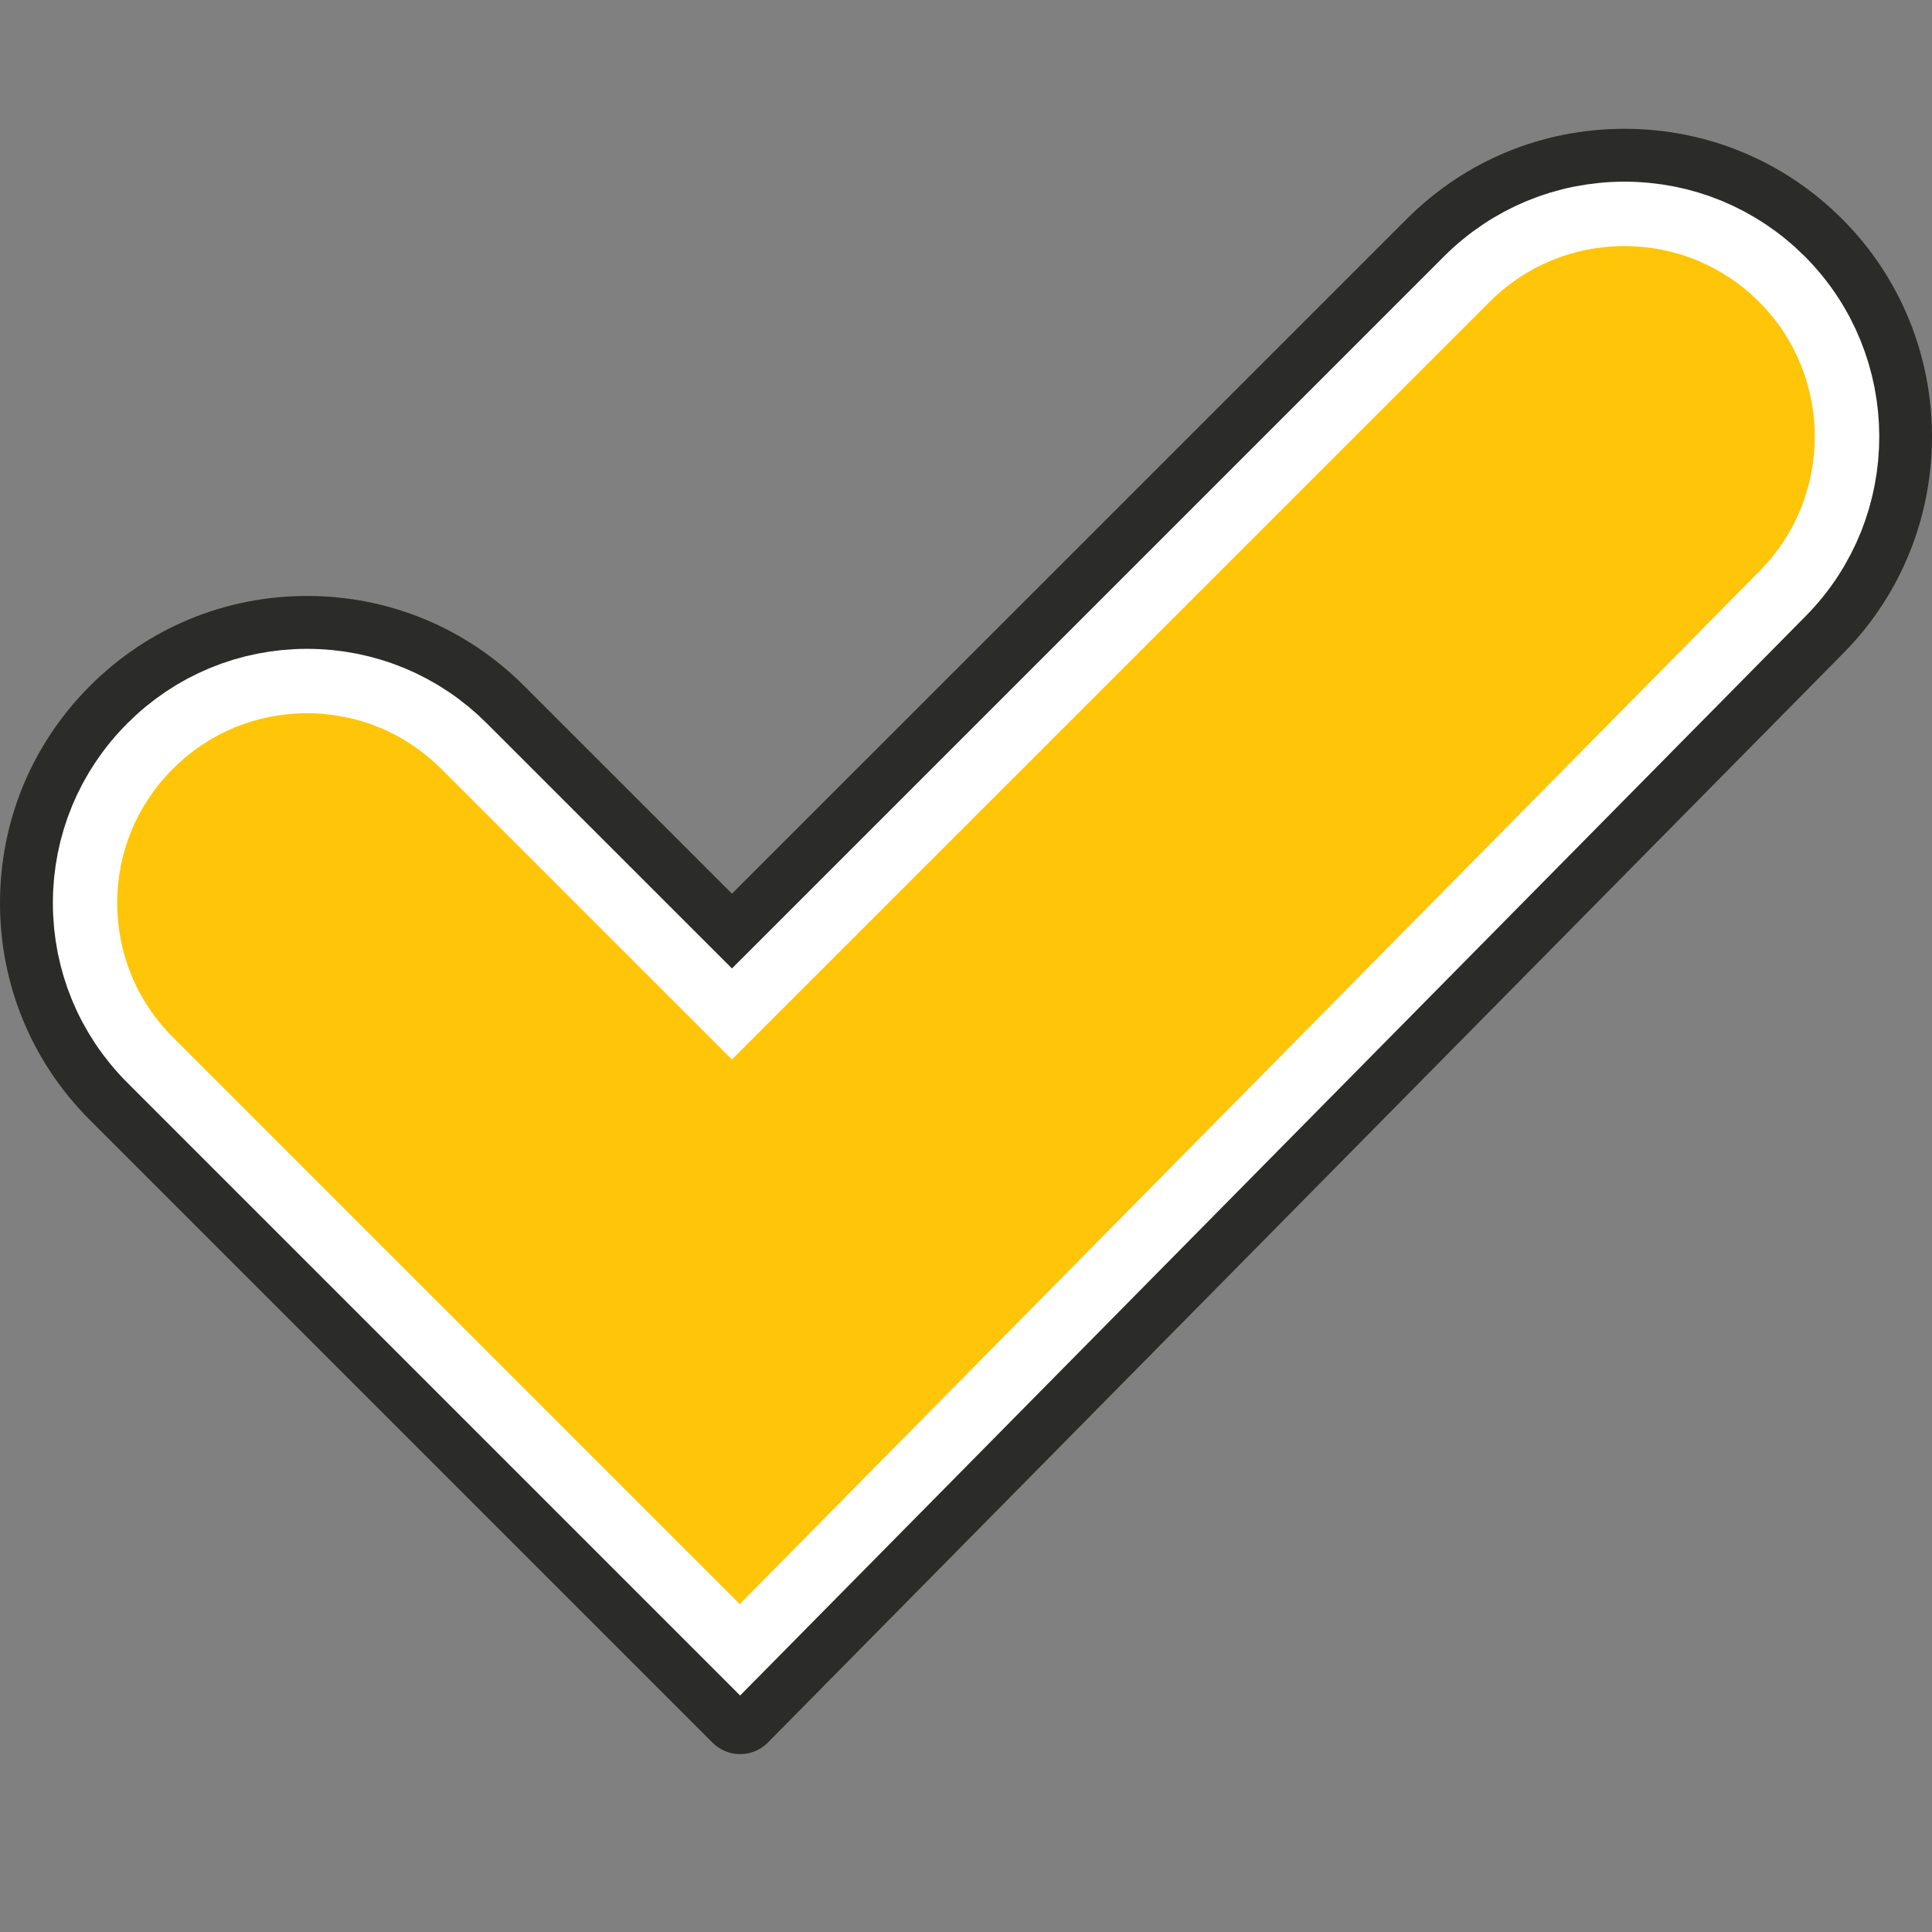
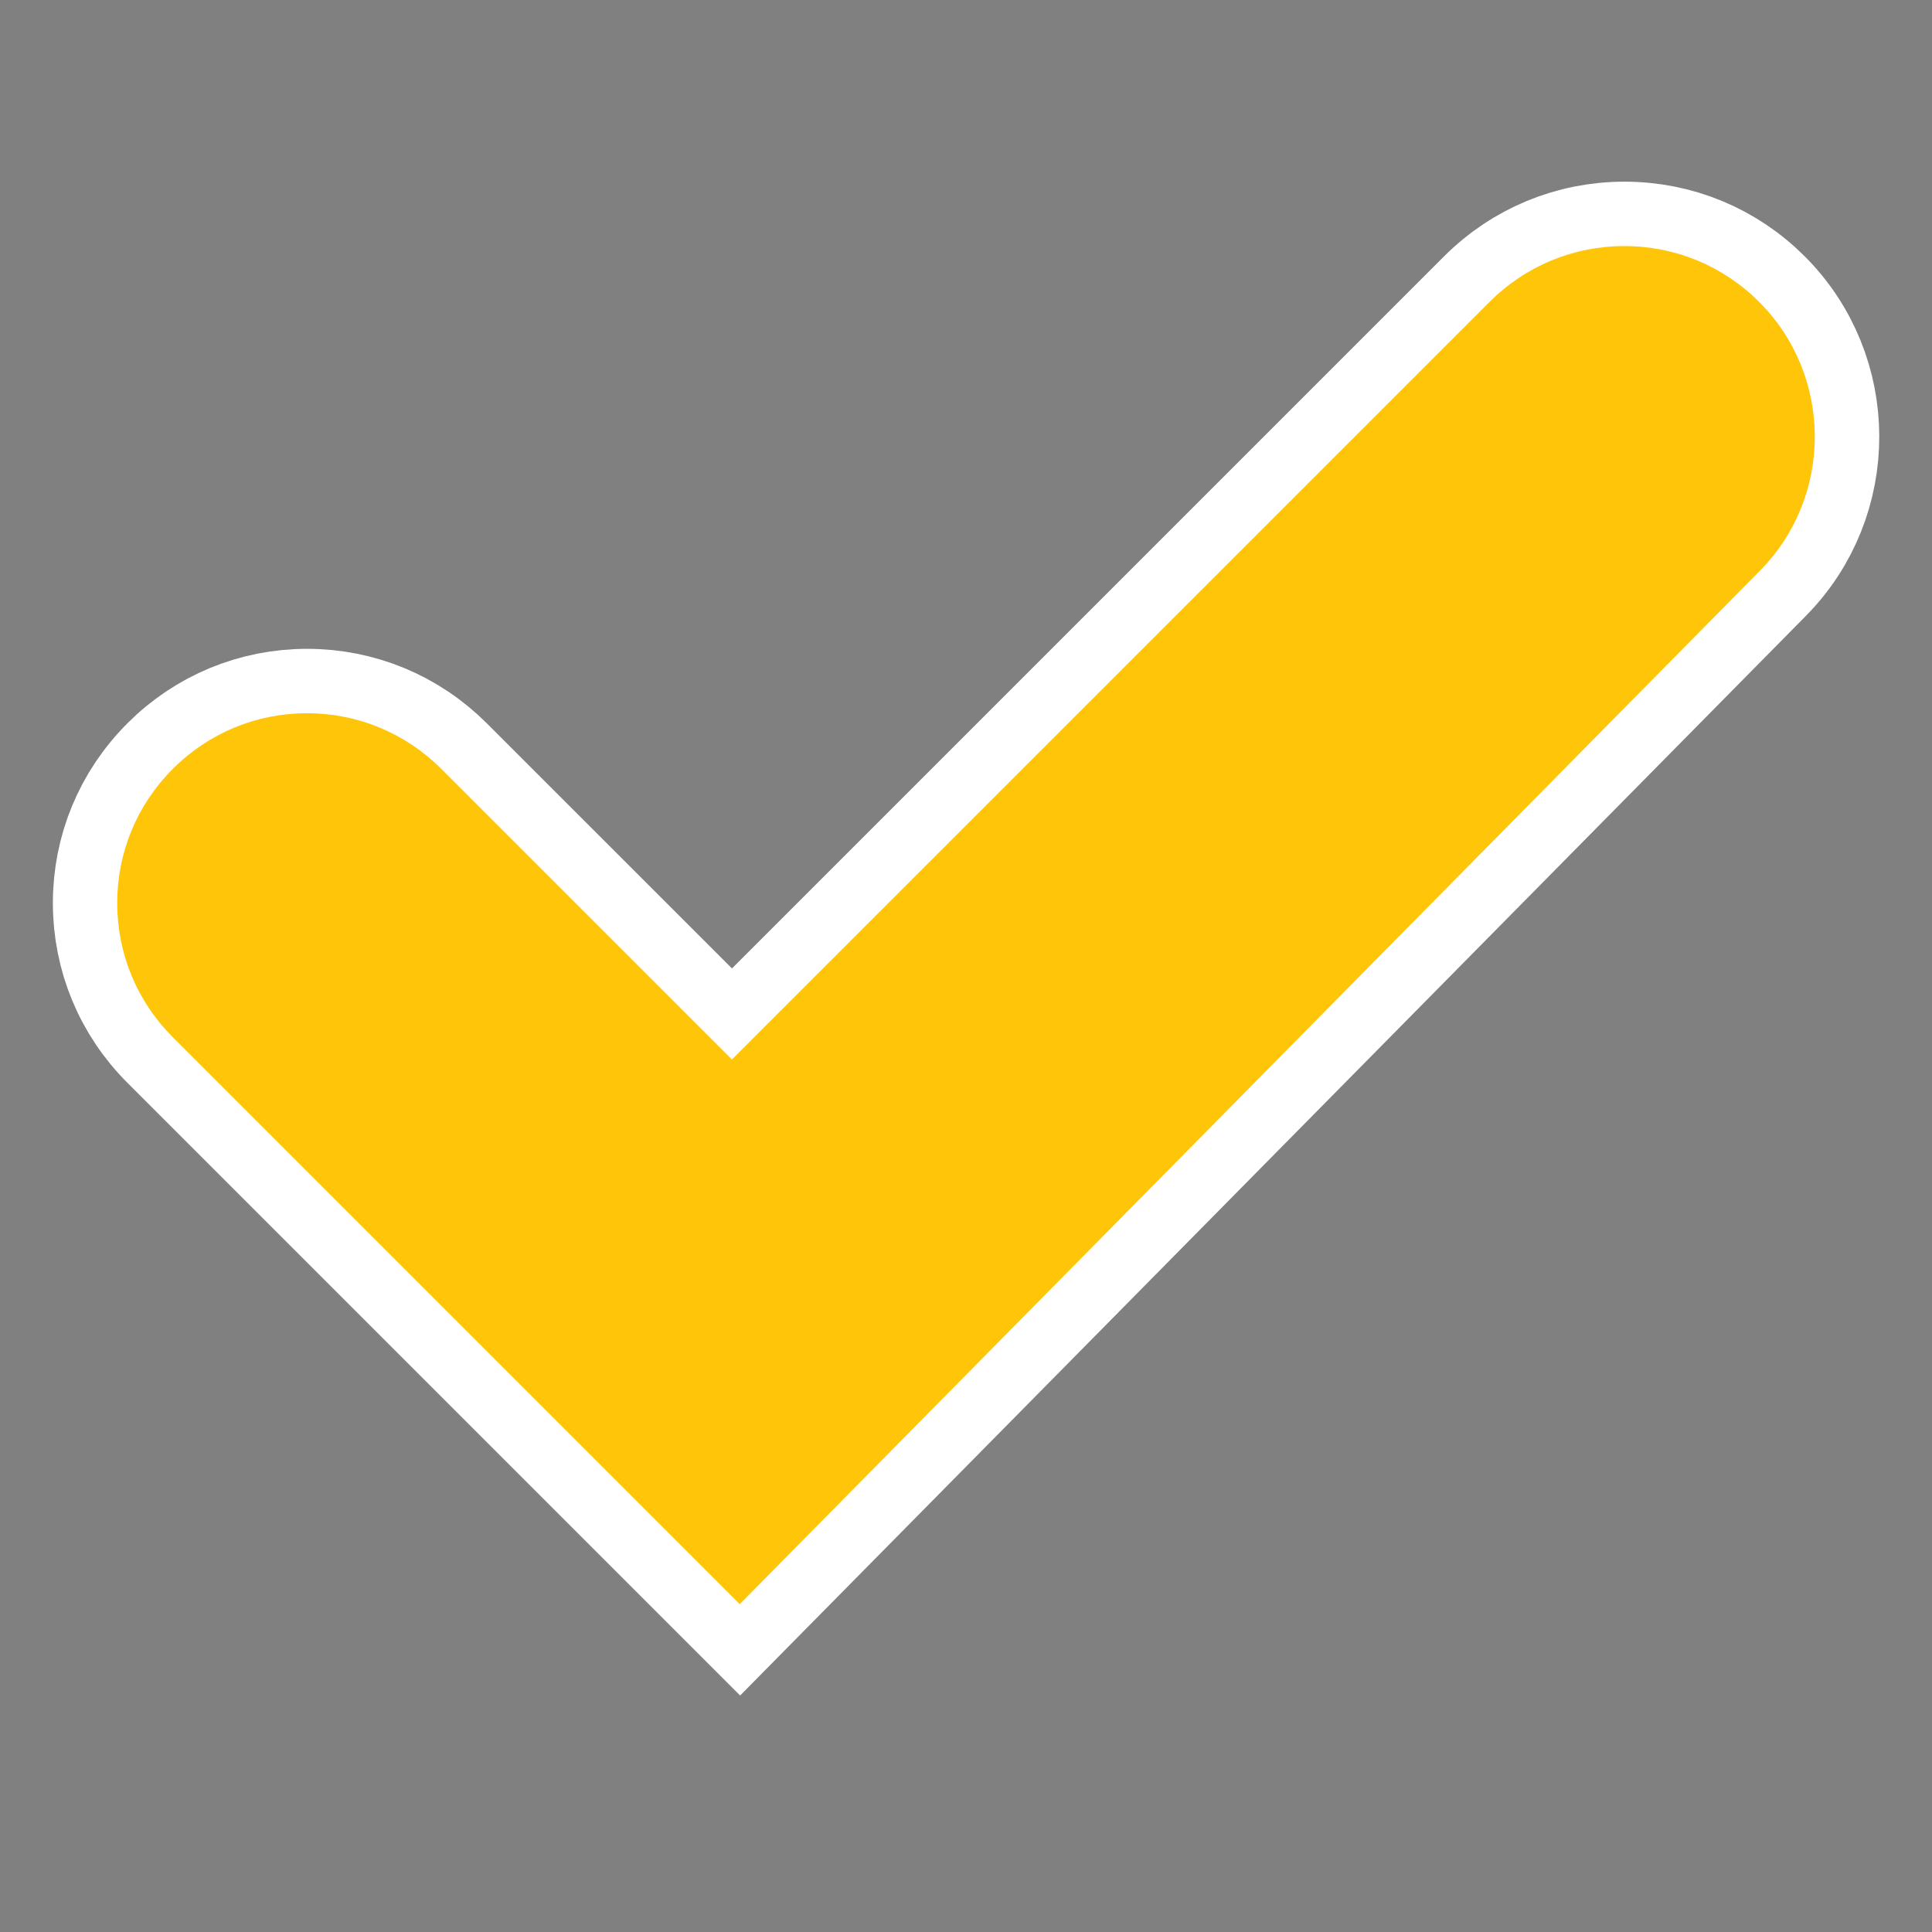
<svg xmlns="http://www.w3.org/2000/svg" viewBox="0 0 30 30">
  <rect x="0" y="0" width="30" height="30" fill="#808080" stroke="none" />
  <g fill="none" transform="translate(0 2)">
-     <path fill="#2B2B29" d="M11.493,25.238 C11.332,25.238 11.178,25.174 11.064,25.06 L1.397,15.393 C0.496,14.493 0,13.296 0,12.022 C0,10.749 0.496,9.552 1.397,8.651 C2.297,7.75 3.495,7.254 4.768,7.254 C6.042,7.254 7.239,7.75 8.139,8.651 L11.366,11.877 L21.843,1.401 C22.746,0.497 23.947,0 25.224,0 C26.501,0 27.702,0.497 28.605,1.401 C30.457,3.253 30.466,6.277 28.626,8.14 L11.925,25.057 C11.811,25.173 11.657,25.237 11.495,25.238 C11.494,25.238 11.494,25.238 11.493,25.238 Z M4.768,8.468 C3.819,8.468 2.927,8.838 2.256,9.509 C1.584,10.181 1.214,11.073 1.214,12.022 C1.214,12.971 1.584,13.864 2.255,14.535 L11.49,23.77 L27.762,7.287 C29.135,5.897 29.128,3.641 27.746,2.259 C27.073,1.585 26.177,1.214 25.224,1.214 C24.271,1.214 23.375,1.585 22.701,2.259 L11.796,13.165 C11.559,13.402 11.174,13.402 10.937,13.165 L7.281,9.509 C6.61,8.838 5.717,8.468 4.768,8.468 Z" />
    <path fill="#FFF" stroke="#FFF" stroke-width="2" d="M2.685,14.106 C2.128,13.549 1.821,12.809 1.821,12.022 C1.821,11.236 2.128,10.496 2.685,9.939 C3.241,9.382 3.981,9.075 4.768,9.075 C5.555,9.075 6.295,9.382 6.851,9.938 L11.366,14.452 L23.13,2.688 C23.69,2.129 24.433,1.821 25.224,1.821 C26.015,1.821 26.758,2.129 27.317,2.688 C28.464,3.835 28.47,5.707 27.33,6.861 L11.488,22.909 L2.685,14.106 Z" />
    <path fill="#FFC508" d="M0.864,12.285 C0.307,11.728 0,10.988 0,10.201 C0,9.415 0.307,8.675 0.864,8.118 C1.42,7.561 2.16,7.254 2.947,7.254 C3.734,7.254 4.474,7.561 5.031,8.117 L9.545,12.631 L21.31,0.867 C21.869,0.308 22.612,8.8817842e-16 23.403,8.8817842e-16 C24.194,8.8817842e-16 24.937,0.308 25.496,0.867 C26.643,2.014 26.649,3.886 25.509,5.04 L9.667,21.088 L0.864,12.285 Z" transform="translate(1.82 1.821)" />
  </g>
</svg>